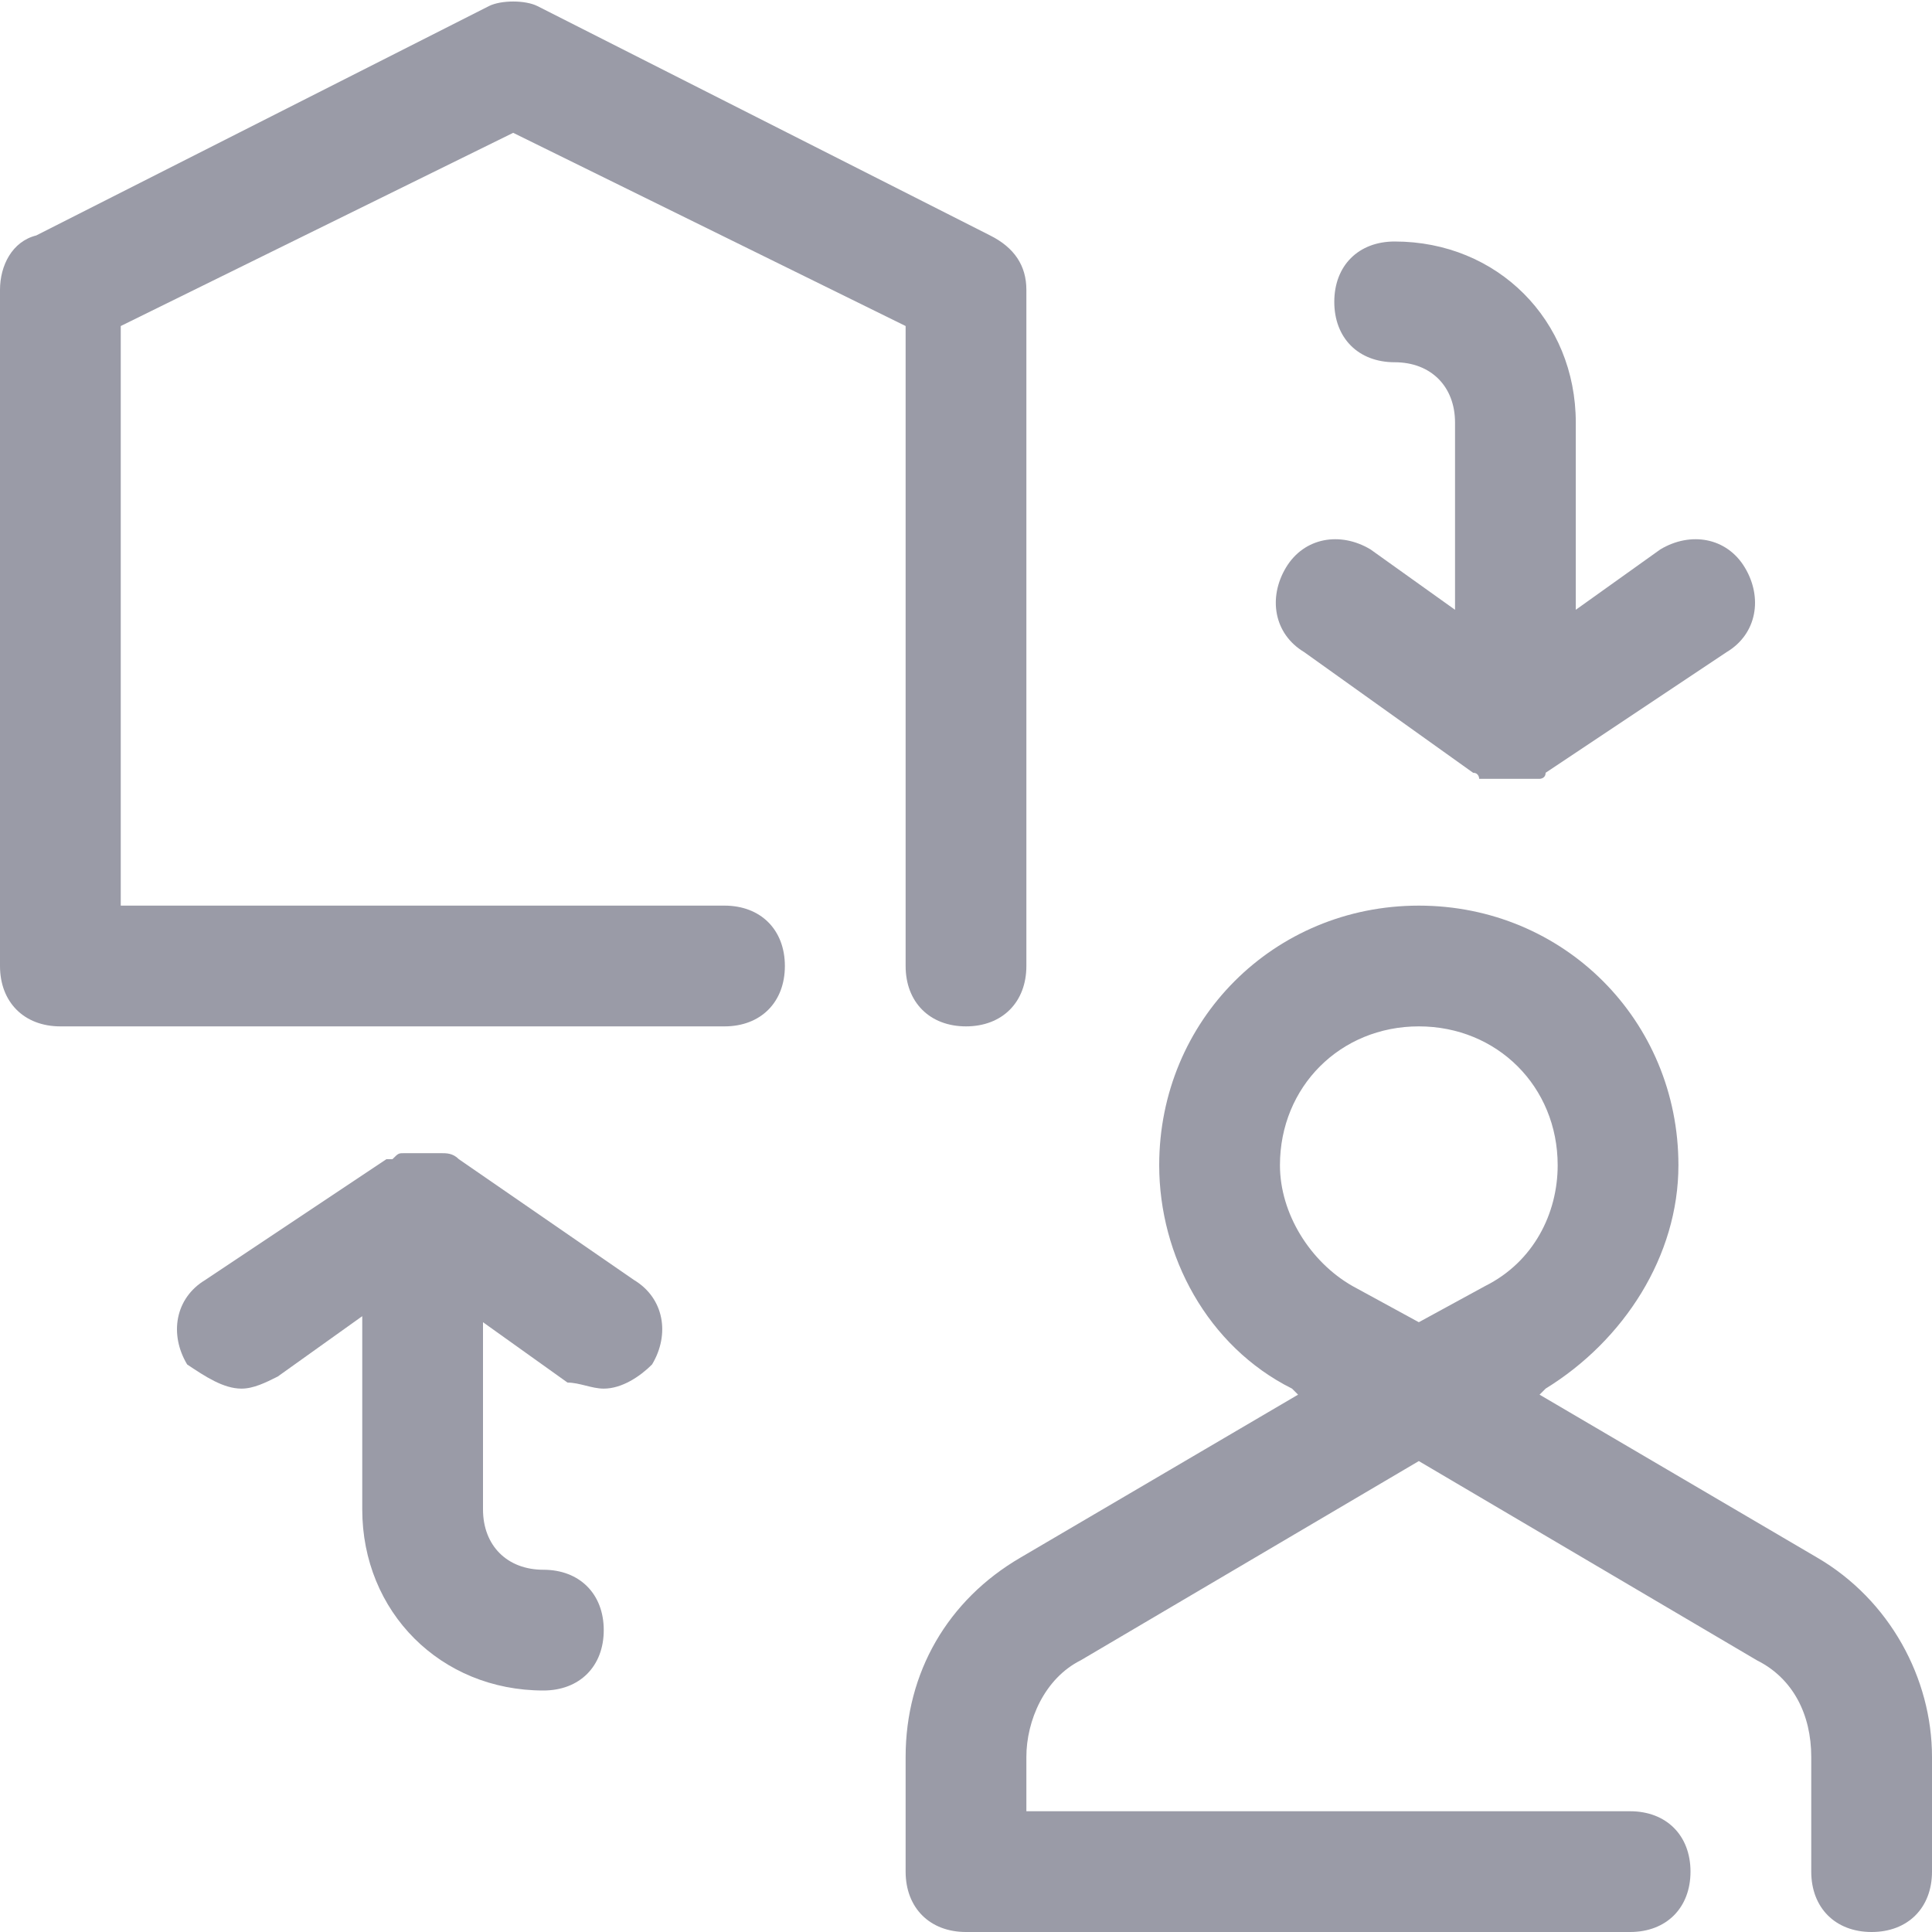
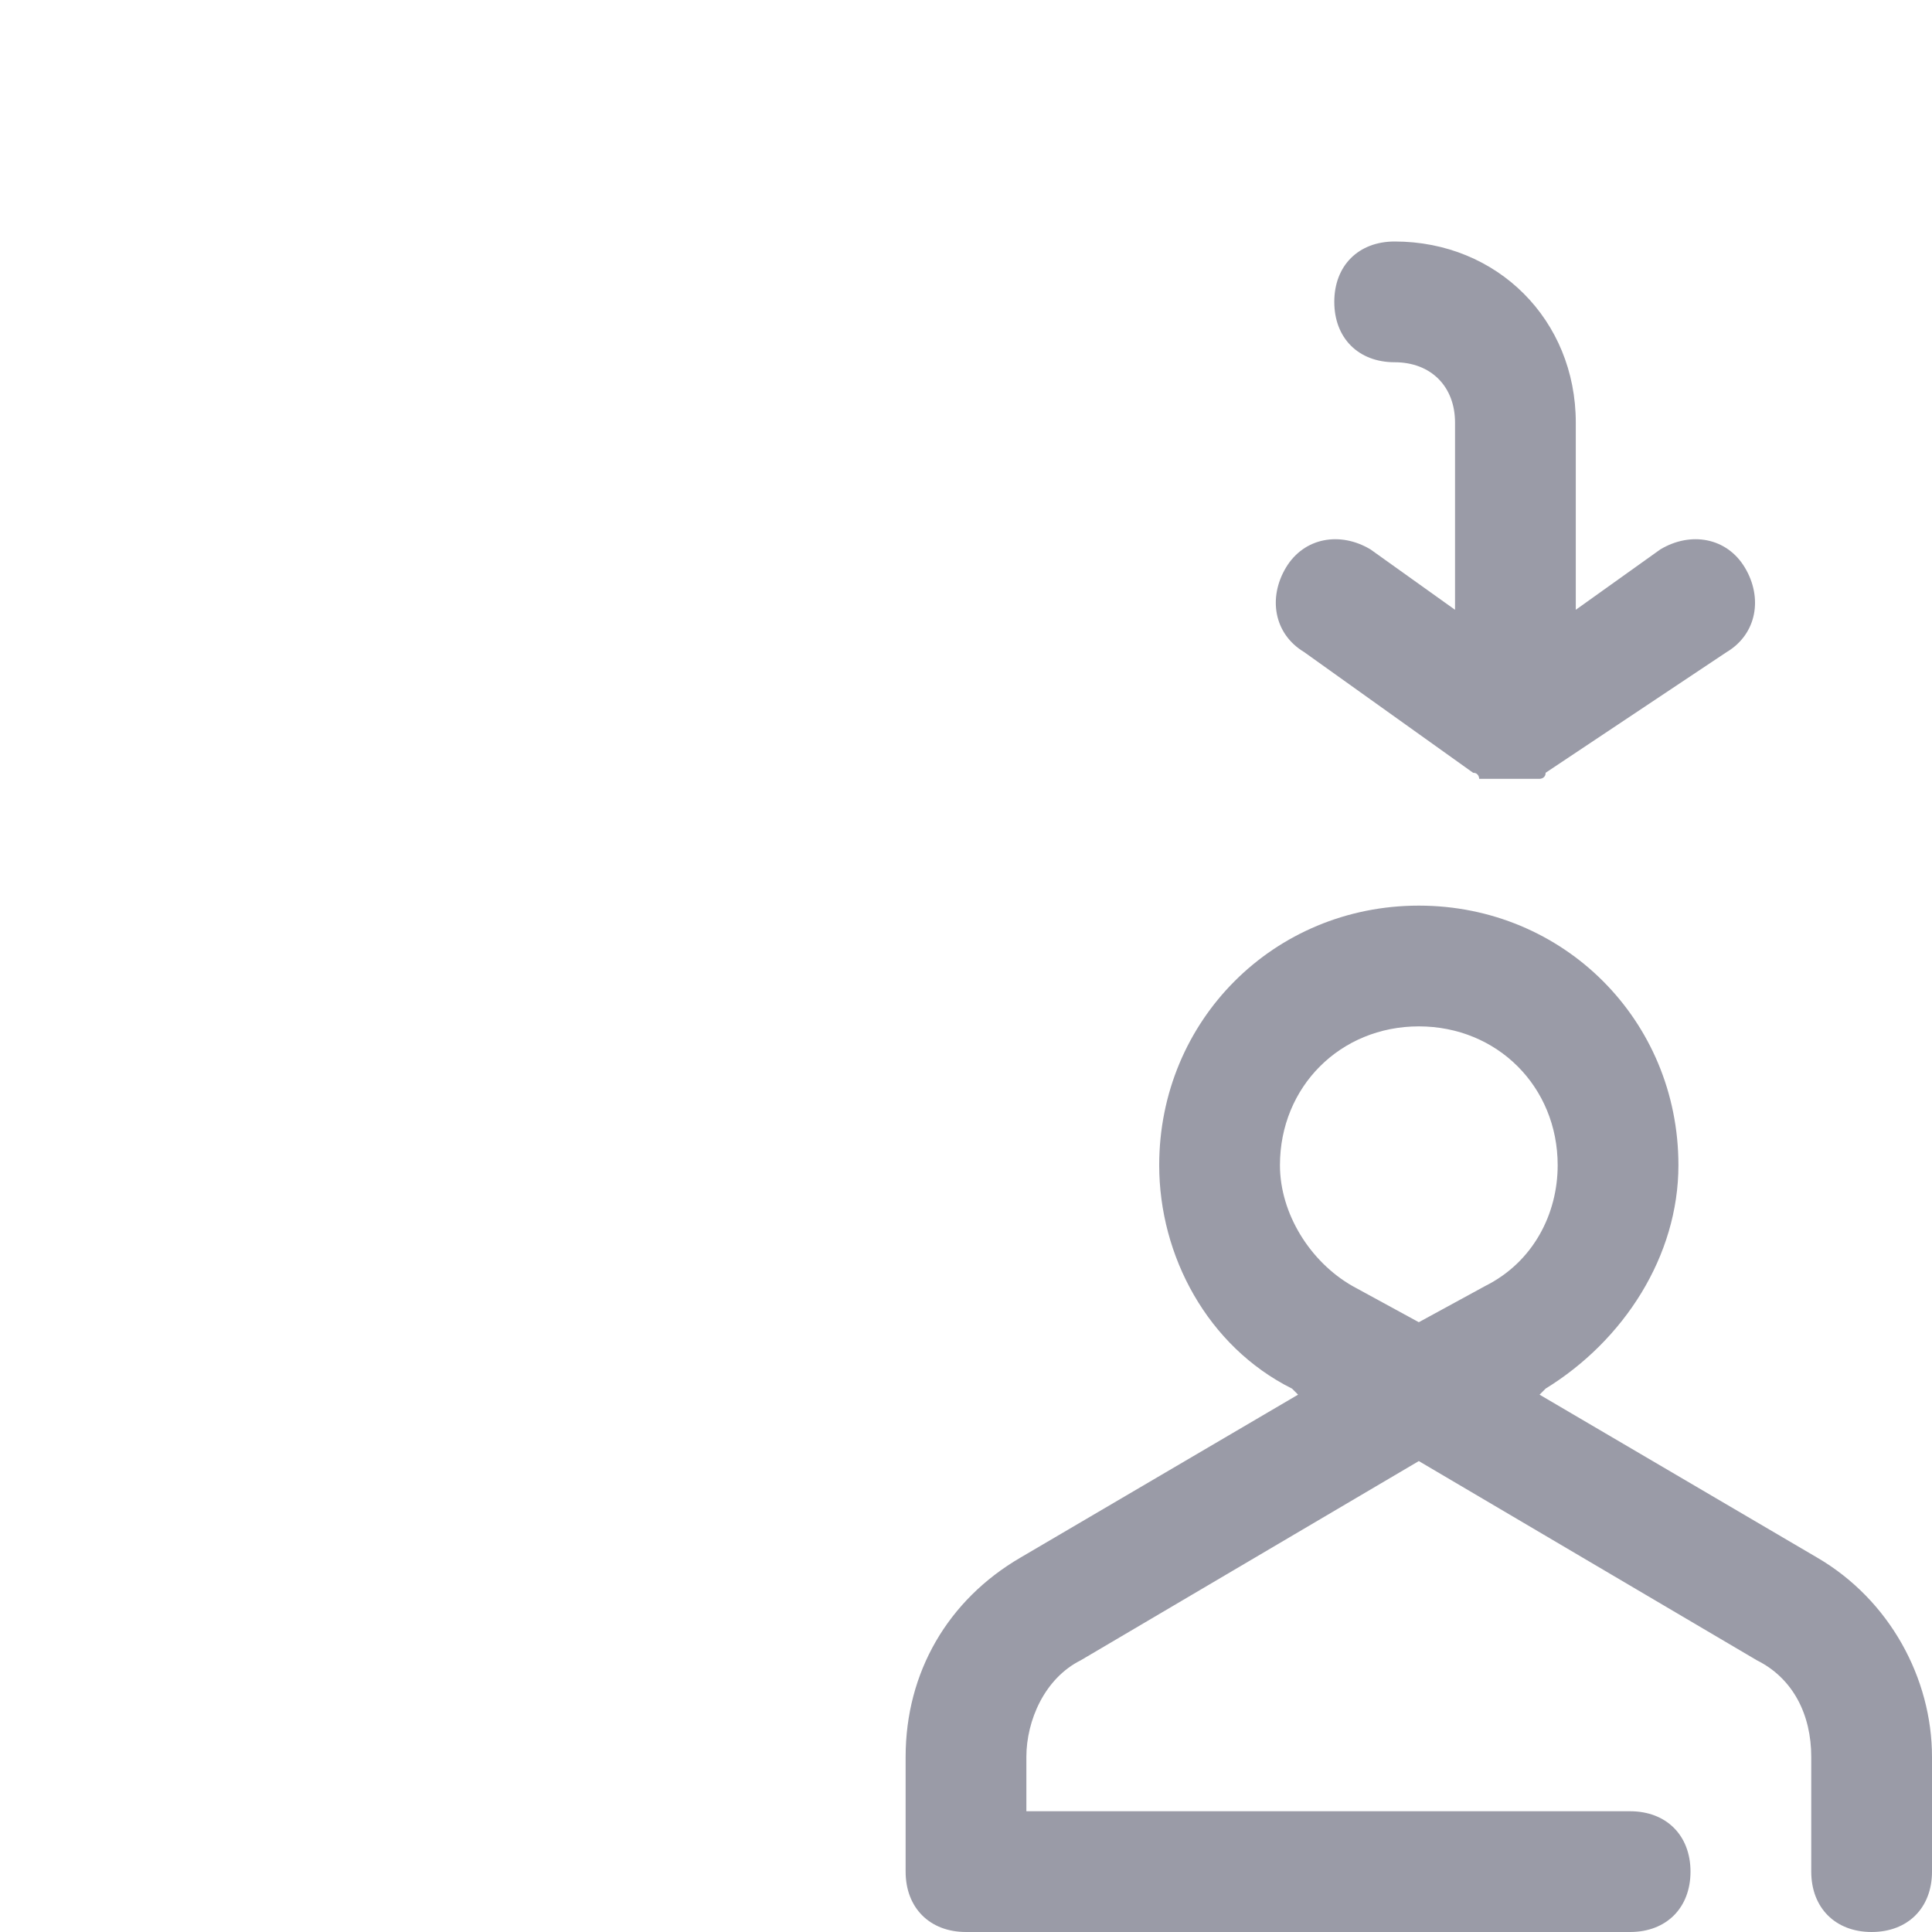
<svg xmlns="http://www.w3.org/2000/svg" width="80" height="80" viewBox="0 0 80 80" fill="none">
-   <path d="M30 37.5H5V13.5L21.25 5.5L37.5 13.5V40C37.5 41.5 38.5 42.5 40 42.5C41.5 42.5 42.5 41.5 42.5 40V12C42.5 11 42 10.25 41 9.75L22.25 0.25C21.75 -1.52551e-05 20.75 -1.52551e-05 20.25 0.25L1.5 9.75C0.5 10 0 11 0 12V40C0 41.5 1 42.5 2.5 42.5H30C31.5 42.5 32.5 41.5 32.5 40C32.5 38.5 31.5 37.5 30 37.5Z" fill="#9A9BA7" />
-   <path d="M19 48C18.75 47.75 18.75 47.75 19 48C18.75 47.75 18.5 47.75 18.25 47.75H18H17.75H17.5H17.25H17H16.75C16.5 47.75 16.5 47.75 16.25 48H16L8.5 53C7.25 53.75 7 55.25 7.75 56.5C8.5 57 9.25 57.5 10 57.5C10.5 57.5 11 57.25 11.5 57L15 54.5V62.5C15 66.75 18.25 70 22.5 70C24 70 25 69 25 67.5C25 66 24 65 22.5 65C21 65 20 64 20 62.5V54.75L23.5 57.25C24 57.25 24.5 57.5 25 57.5C25.75 57.5 26.5 57 27 56.5C27.75 55.25 27.5 53.75 26.25 53L19 48Z" fill="#9A9BA7" />
  <path d="M61 32C61.25 32 61.25 32 61 32C61.25 32 61.25 32.25 61.25 32.25C61.25 32.25 61.25 32.25 61.5 32.25H61.75C62 32.25 62.25 32.25 62.5 32.25C62.75 32.25 63 32.25 63.25 32.25H63.5C63.5 32.25 63.5 32.25 63.75 32.25C63.75 32.25 64 32.25 64 32L71.5 27C72.75 26.25 73 24.75 72.25 23.5C71.5 22.25 70 22 68.75 22.75L65.25 25.25V17.5C65.25 13.25 62 10 57.75 10C56.25 10 55.25 11 55.25 12.5C55.25 14 56.25 15 57.75 15C59.25 15 60.25 16 60.25 17.5V25.25L56.75 22.75C55.5 22 54 22.25 53.25 23.5C52.5 24.75 52.75 26.25 54 27L61 32Z" fill="#9A9BA7" />
  <path d="M75.25 64.5L63.75 57.75L64 57.5C67.25 55.5 69.5 52 69.5 48.25C69.5 42.25 64.75 37.5 58.75 37.5C52.75 37.5 48 42.25 48 48.25C48 52 50 55.75 53.5 57.5L53.75 57.75L42.25 64.5C39.25 66.25 37.5 69.25 37.5 72.75V77.5C37.5 79 38.5 80 40 80H67.5C69 80 70 79 70 77.5C70 76 69 75 67.5 75H42.5V72.75C42.5 71.25 43.25 69.5 44.75 68.75L58.75 60.5L72.75 68.75C74.25 69.5 75 71 75 72.75V77.5C75 79 76 80 77.5 80C79 80 80 79 80 77.5V72.75C80 69.5 78.25 66.25 75.25 64.5ZM56 53.25C54.25 52.25 53 50.25 53 48.25C53 45 55.5 42.5 58.75 42.5C62 42.5 64.5 45 64.5 48.25C64.5 50.25 63.5 52.25 61.5 53.25L58.75 54.75L56 53.25Z" fill="#9A9BA7" />
</svg>